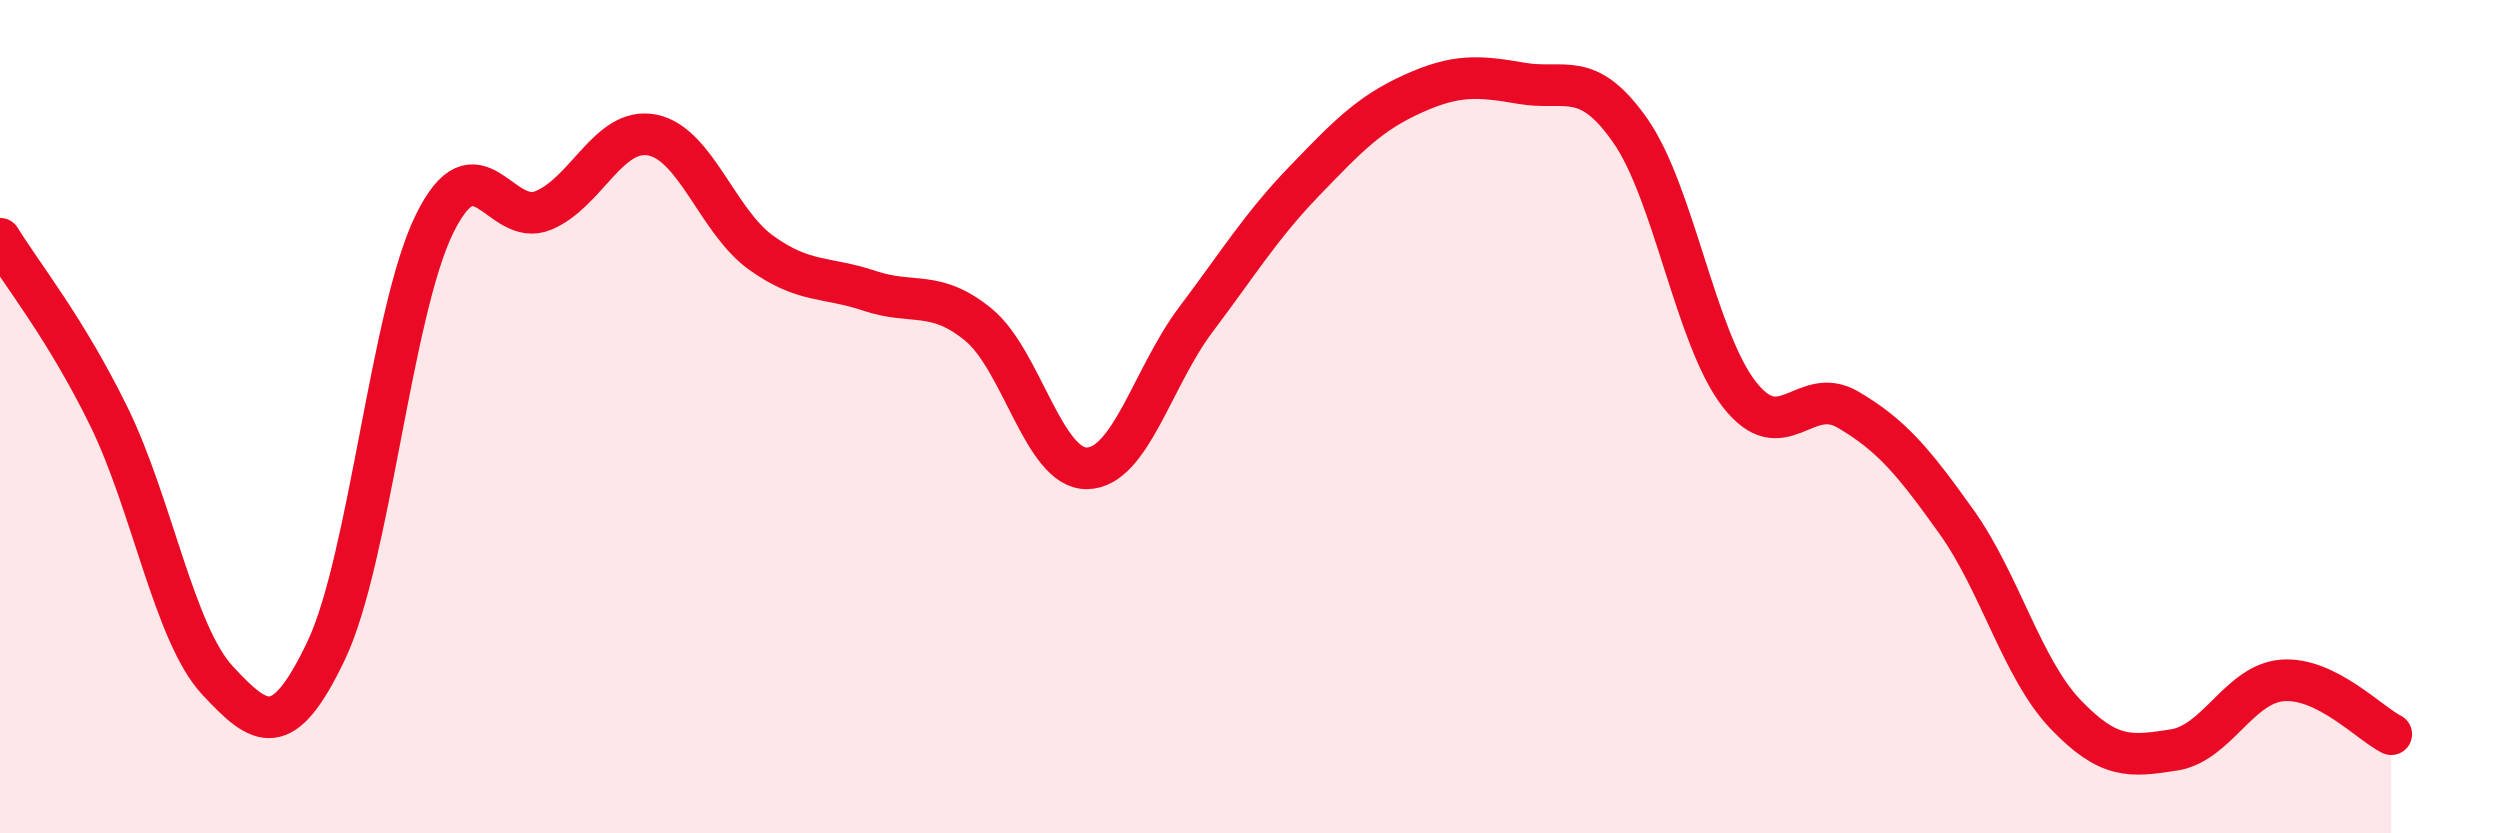
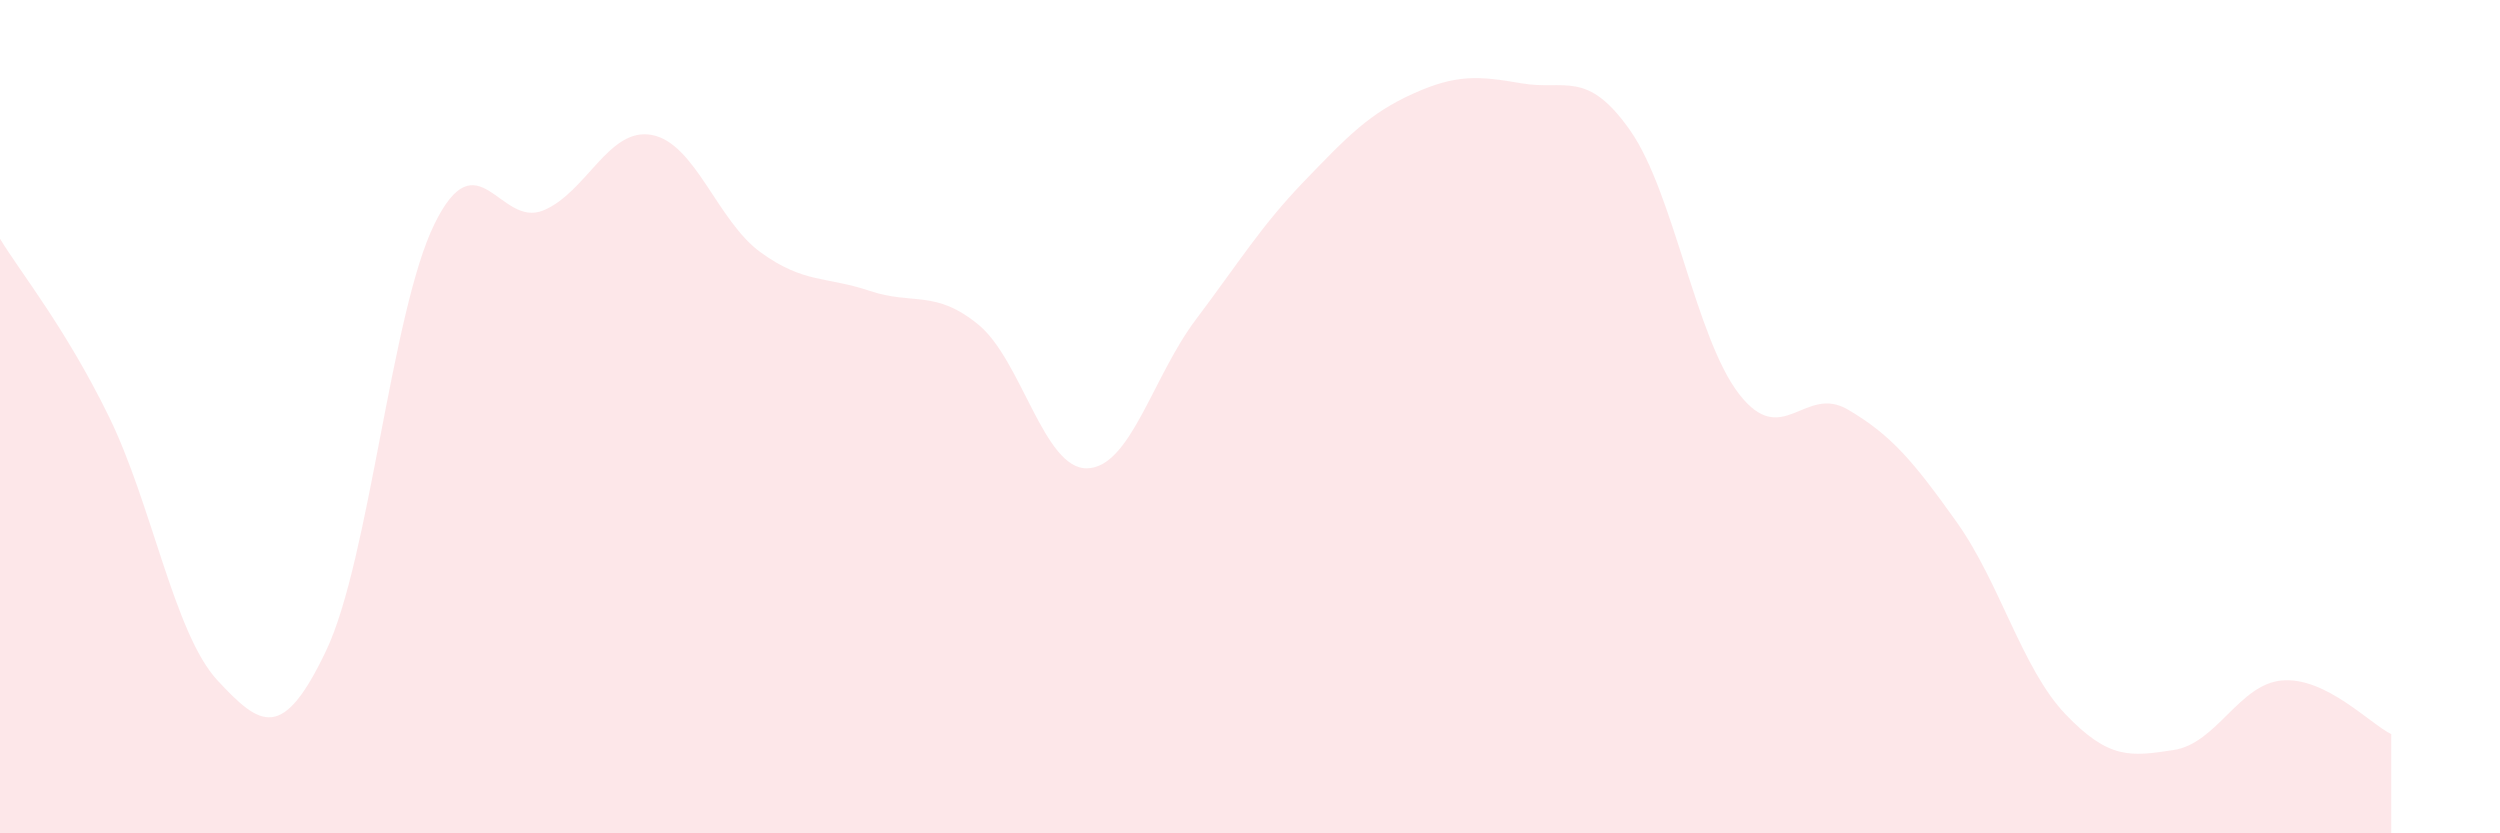
<svg xmlns="http://www.w3.org/2000/svg" width="60" height="20" viewBox="0 0 60 20">
  <path d="M 0,5.73 C 0.52,6.58 1.57,7.87 2.61,9.99 C 3.65,12.11 4.18,15.21 5.22,16.33 C 6.26,17.45 6.79,17.8 7.83,15.61 C 8.87,13.42 9.39,7.48 10.43,5.37 C 11.47,3.26 12,5.48 13.04,5.05 C 14.08,4.62 14.61,3.04 15.65,3.24 C 16.69,3.44 17.22,5.31 18.26,6.06 C 19.3,6.81 19.83,6.63 20.87,6.98 C 21.91,7.33 22.44,6.94 23.48,7.79 C 24.52,8.64 25.05,11.26 26.09,11.24 C 27.13,11.22 27.66,9.05 28.7,7.67 C 29.74,6.29 30.26,5.43 31.3,4.35 C 32.34,3.27 32.87,2.72 33.91,2.25 C 34.95,1.78 35.48,1.82 36.52,2 C 37.56,2.18 38.09,1.65 39.13,3.14 C 40.17,4.63 40.7,8.12 41.74,9.46 C 42.78,10.8 43.31,9.22 44.35,9.83 C 45.39,10.44 45.92,11.07 46.96,12.53 C 48,13.99 48.53,16.05 49.57,17.14 C 50.61,18.23 51.13,18.16 52.17,18 C 53.21,17.84 53.74,16.41 54.78,16.33 C 55.82,16.25 56.87,17.36 57.39,17.62L57.39 20L0 20Z" fill="#EB0A25" opacity="0.1" stroke-linecap="round" stroke-linejoin="round" />
-   <path d="M 0,5.73 C 0.52,6.58 1.57,7.87 2.61,9.99 C 3.65,12.11 4.18,15.21 5.22,16.33 C 6.26,17.45 6.79,17.8 7.83,15.61 C 8.87,13.42 9.39,7.48 10.43,5.37 C 11.47,3.26 12,5.48 13.04,5.05 C 14.08,4.62 14.61,3.04 15.65,3.24 C 16.69,3.44 17.22,5.31 18.26,6.06 C 19.3,6.81 19.83,6.63 20.87,6.98 C 21.91,7.33 22.44,6.94 23.48,7.79 C 24.52,8.64 25.05,11.26 26.09,11.24 C 27.13,11.22 27.66,9.05 28.7,7.67 C 29.74,6.29 30.26,5.43 31.3,4.35 C 32.34,3.27 32.87,2.72 33.91,2.25 C 34.95,1.78 35.48,1.82 36.52,2 C 37.56,2.18 38.09,1.65 39.13,3.14 C 40.17,4.63 40.7,8.12 41.74,9.46 C 42.78,10.8 43.31,9.22 44.35,9.83 C 45.39,10.44 45.92,11.07 46.96,12.53 C 48,13.99 48.53,16.05 49.57,17.14 C 50.61,18.23 51.13,18.16 52.17,18 C 53.21,17.84 53.74,16.41 54.78,16.33 C 55.82,16.25 56.87,17.36 57.39,17.62" stroke="#EB0A25" stroke-width="1" fill="none" stroke-linecap="round" stroke-linejoin="round" />
</svg>